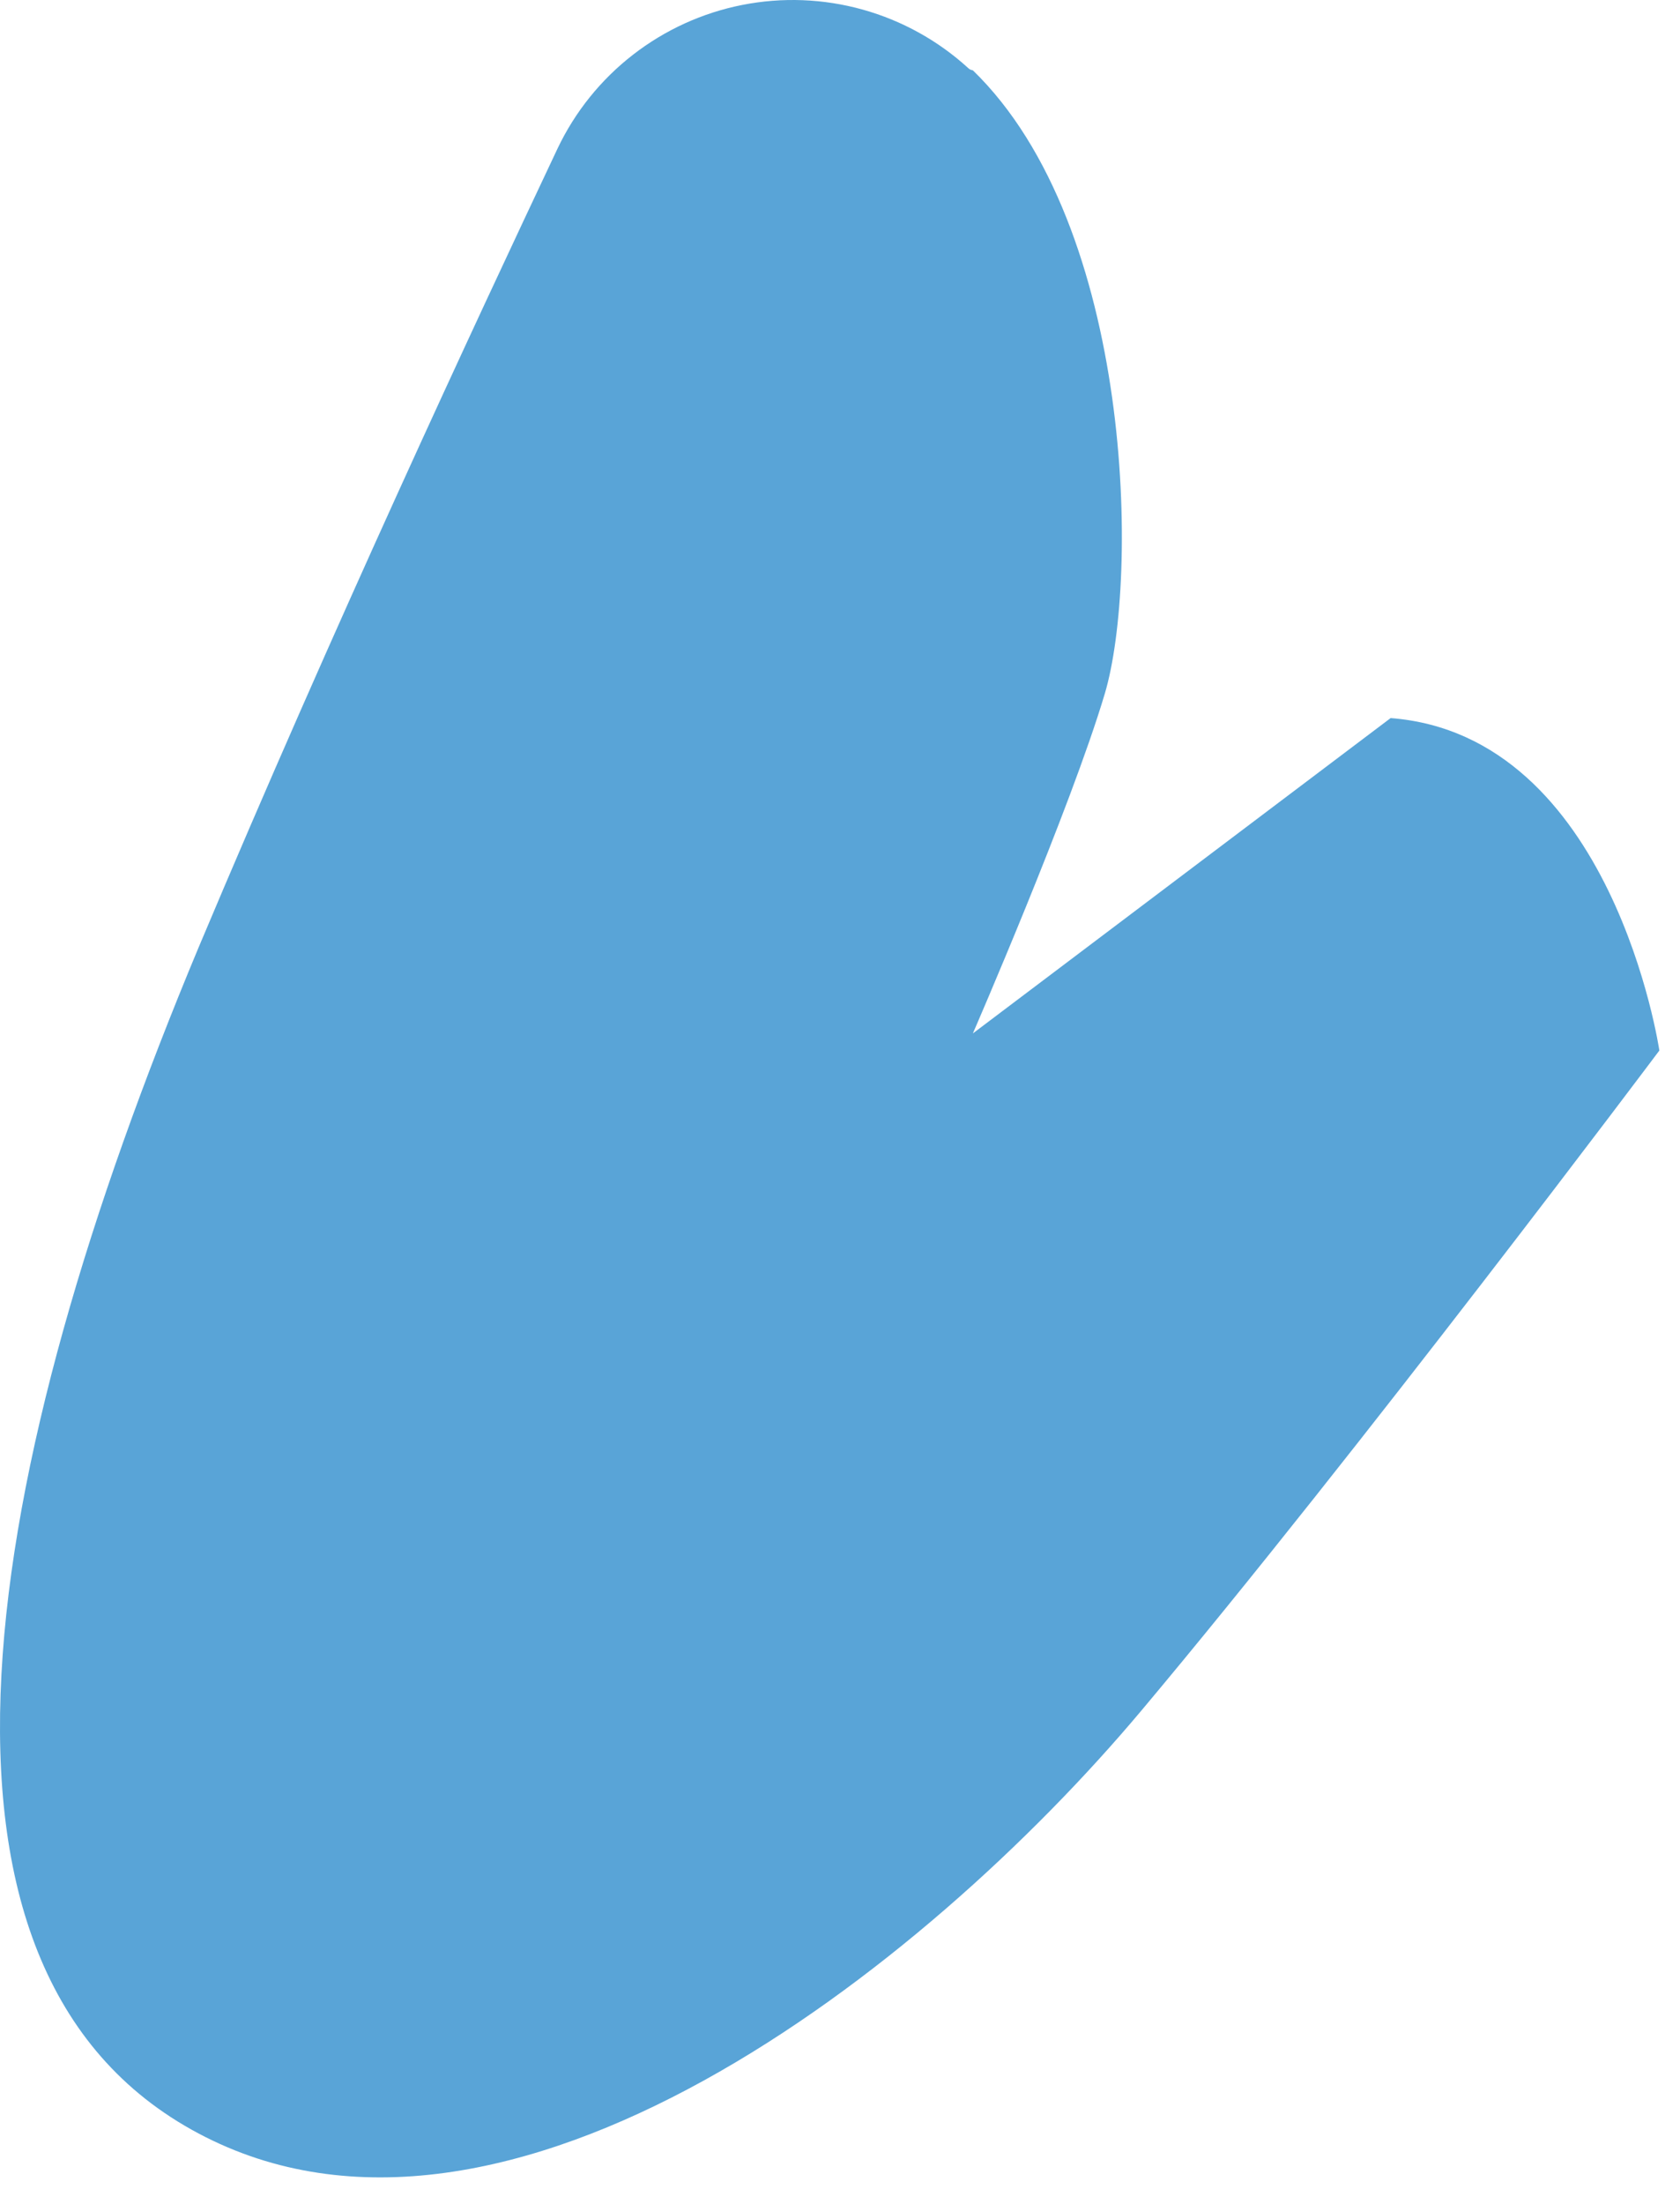
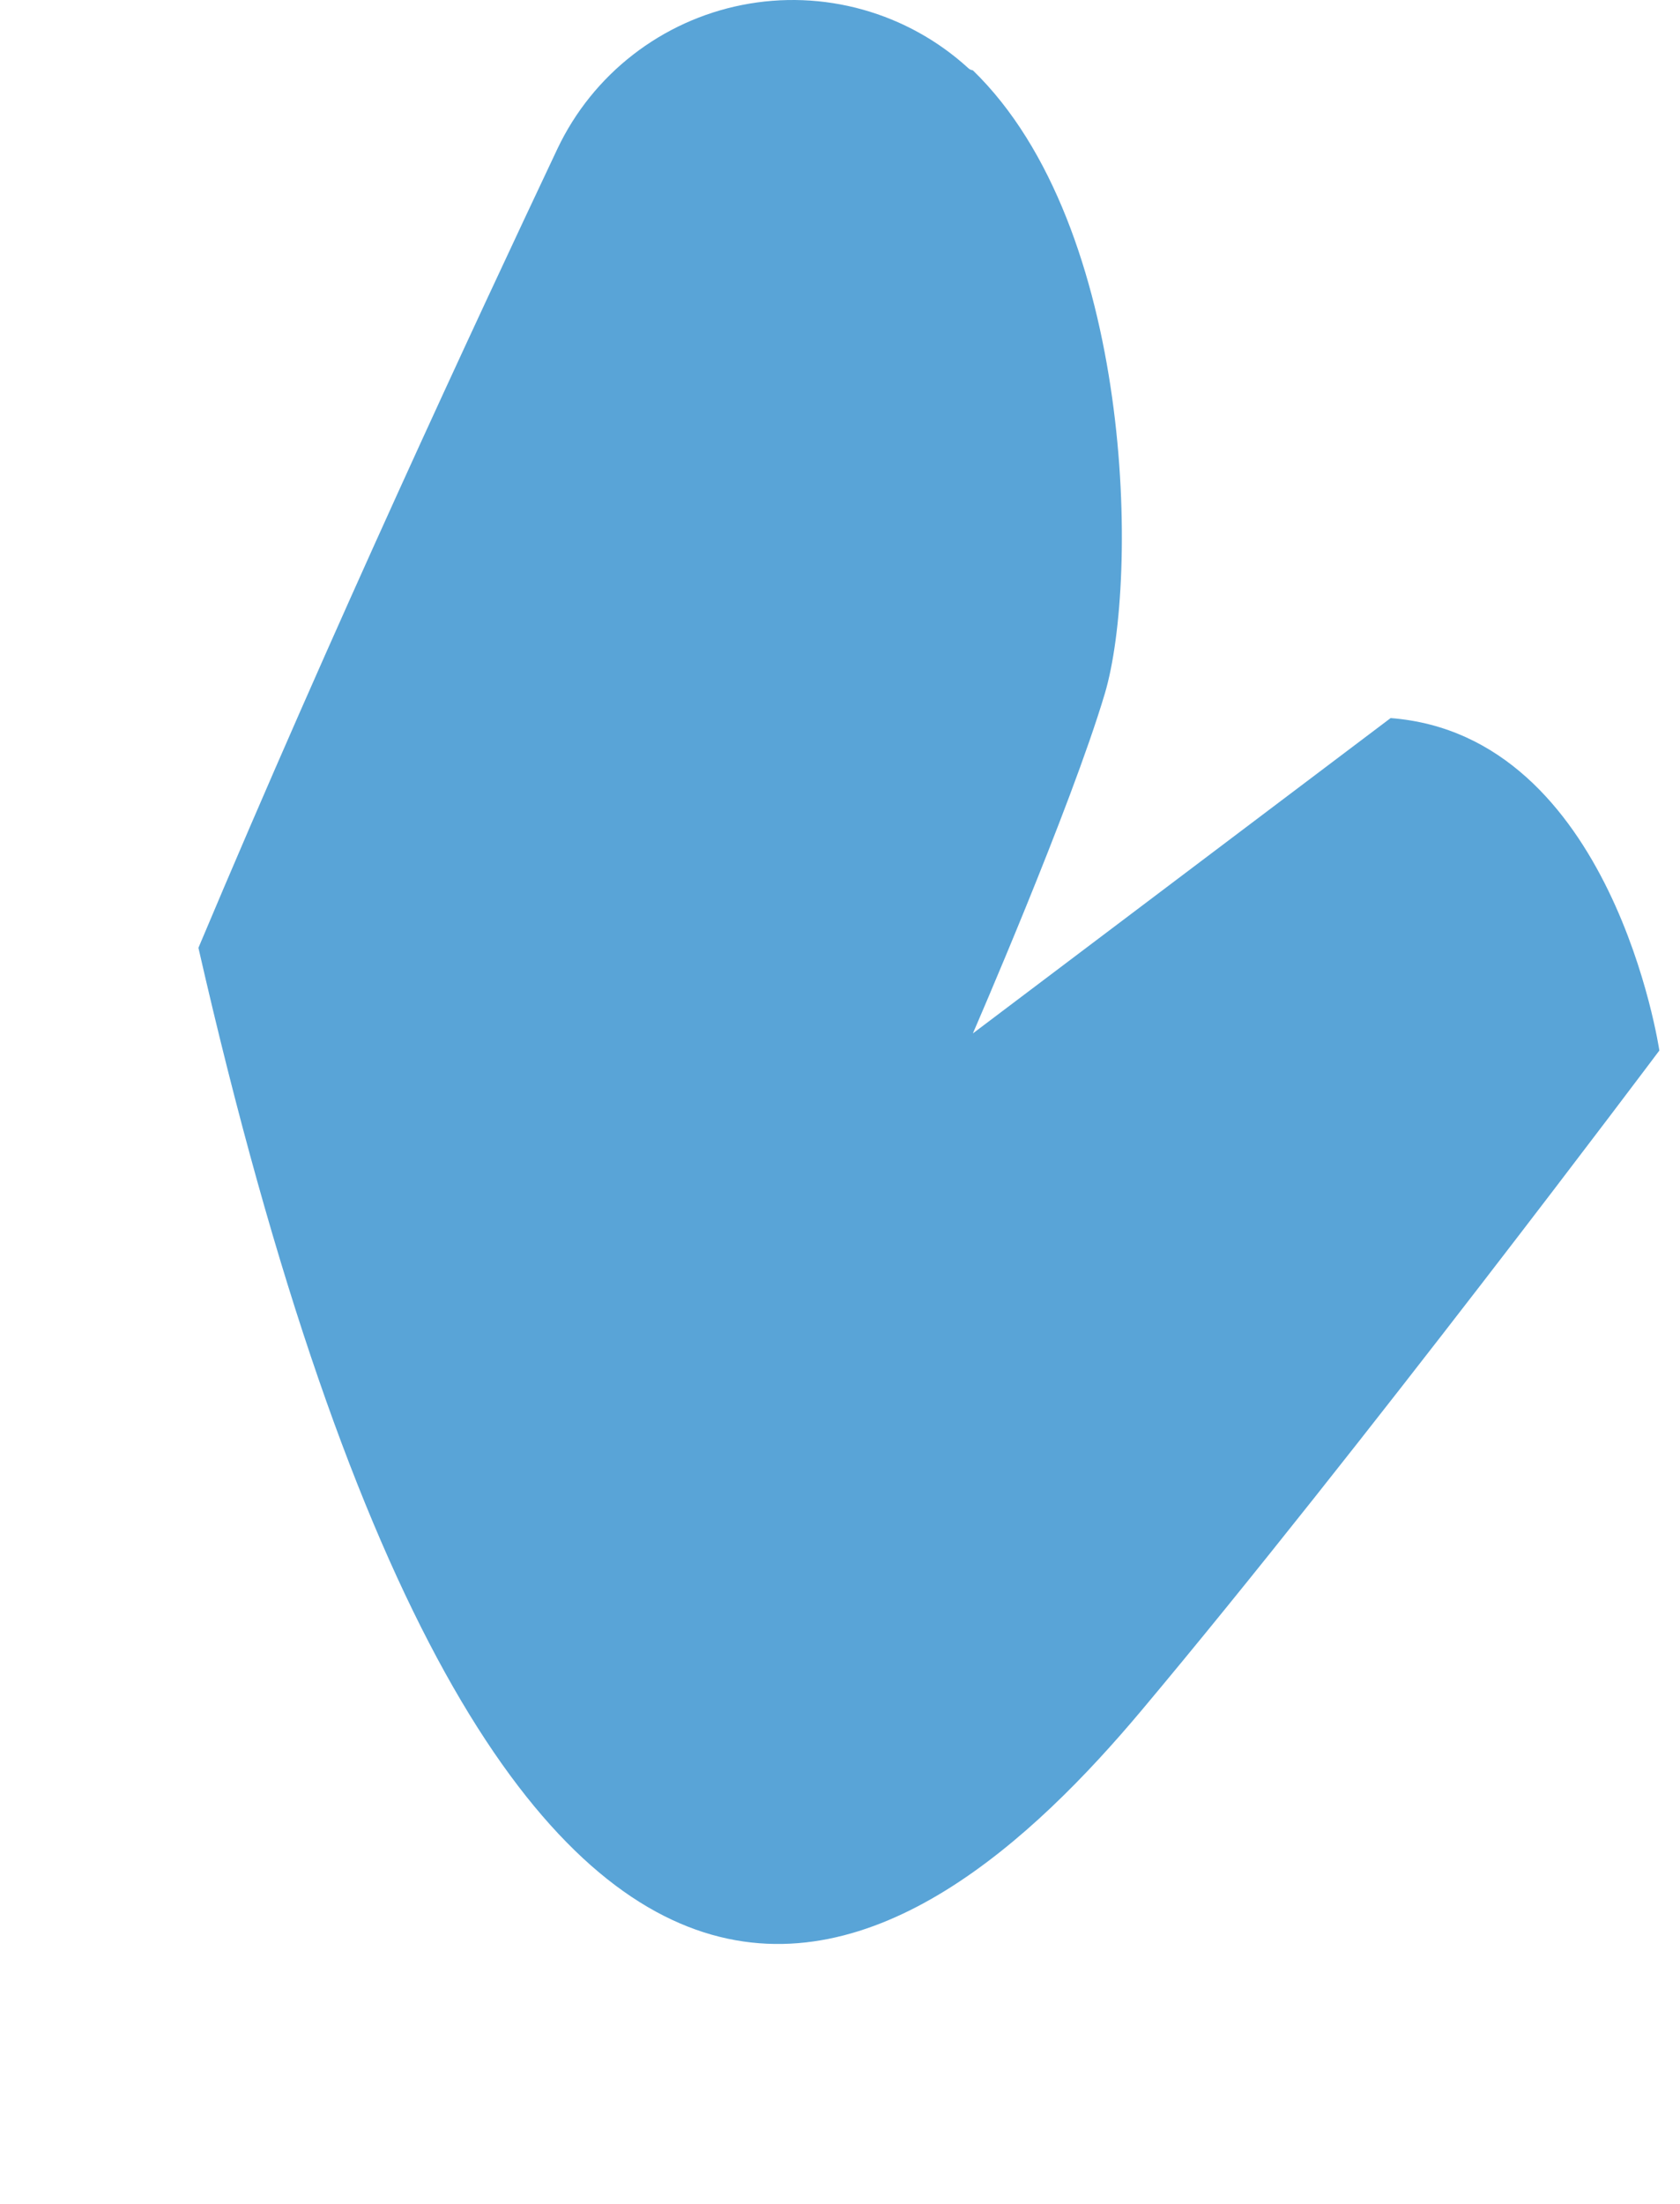
<svg xmlns="http://www.w3.org/2000/svg" fill="none" height="100%" overflow="visible" preserveAspectRatio="none" style="display: block;" viewBox="0 0 45 59" width="100%">
-   <path d="M25.928 1.817C25.123 1.084 24.157 0.55 23.108 0.257C22.059 -0.036 20.956 -0.079 19.888 0.131C18.819 0.341 17.815 0.798 16.954 1.466C16.094 2.133 15.402 2.993 14.934 3.977C12.709 8.688 8.979 16.672 5.315 25.375C-0.51 39.314 -2.931 52.729 5.315 57.114C13.56 61.498 24.75 52.729 30.574 45.793C36.398 38.856 44.447 28.124 44.447 28.124C44.447 28.124 43.204 19.682 37.249 19.224L26.059 27.666C26.059 27.666 28.677 21.645 29.593 18.57C30.509 15.494 30.378 6.071 26.059 1.883C26.009 1.876 25.963 1.853 25.928 1.817Z" fill="#59A4D7" id="Vector" />
+   <path d="M25.928 1.817C25.123 1.084 24.157 0.55 23.108 0.257C22.059 -0.036 20.956 -0.079 19.888 0.131C18.819 0.341 17.815 0.798 16.954 1.466C16.094 2.133 15.402 2.993 14.934 3.977C12.709 8.688 8.979 16.672 5.315 25.375C13.56 61.498 24.75 52.729 30.574 45.793C36.398 38.856 44.447 28.124 44.447 28.124C44.447 28.124 43.204 19.682 37.249 19.224L26.059 27.666C26.059 27.666 28.677 21.645 29.593 18.57C30.509 15.494 30.378 6.071 26.059 1.883C26.009 1.876 25.963 1.853 25.928 1.817Z" fill="#59A4D7" id="Vector" />
</svg>